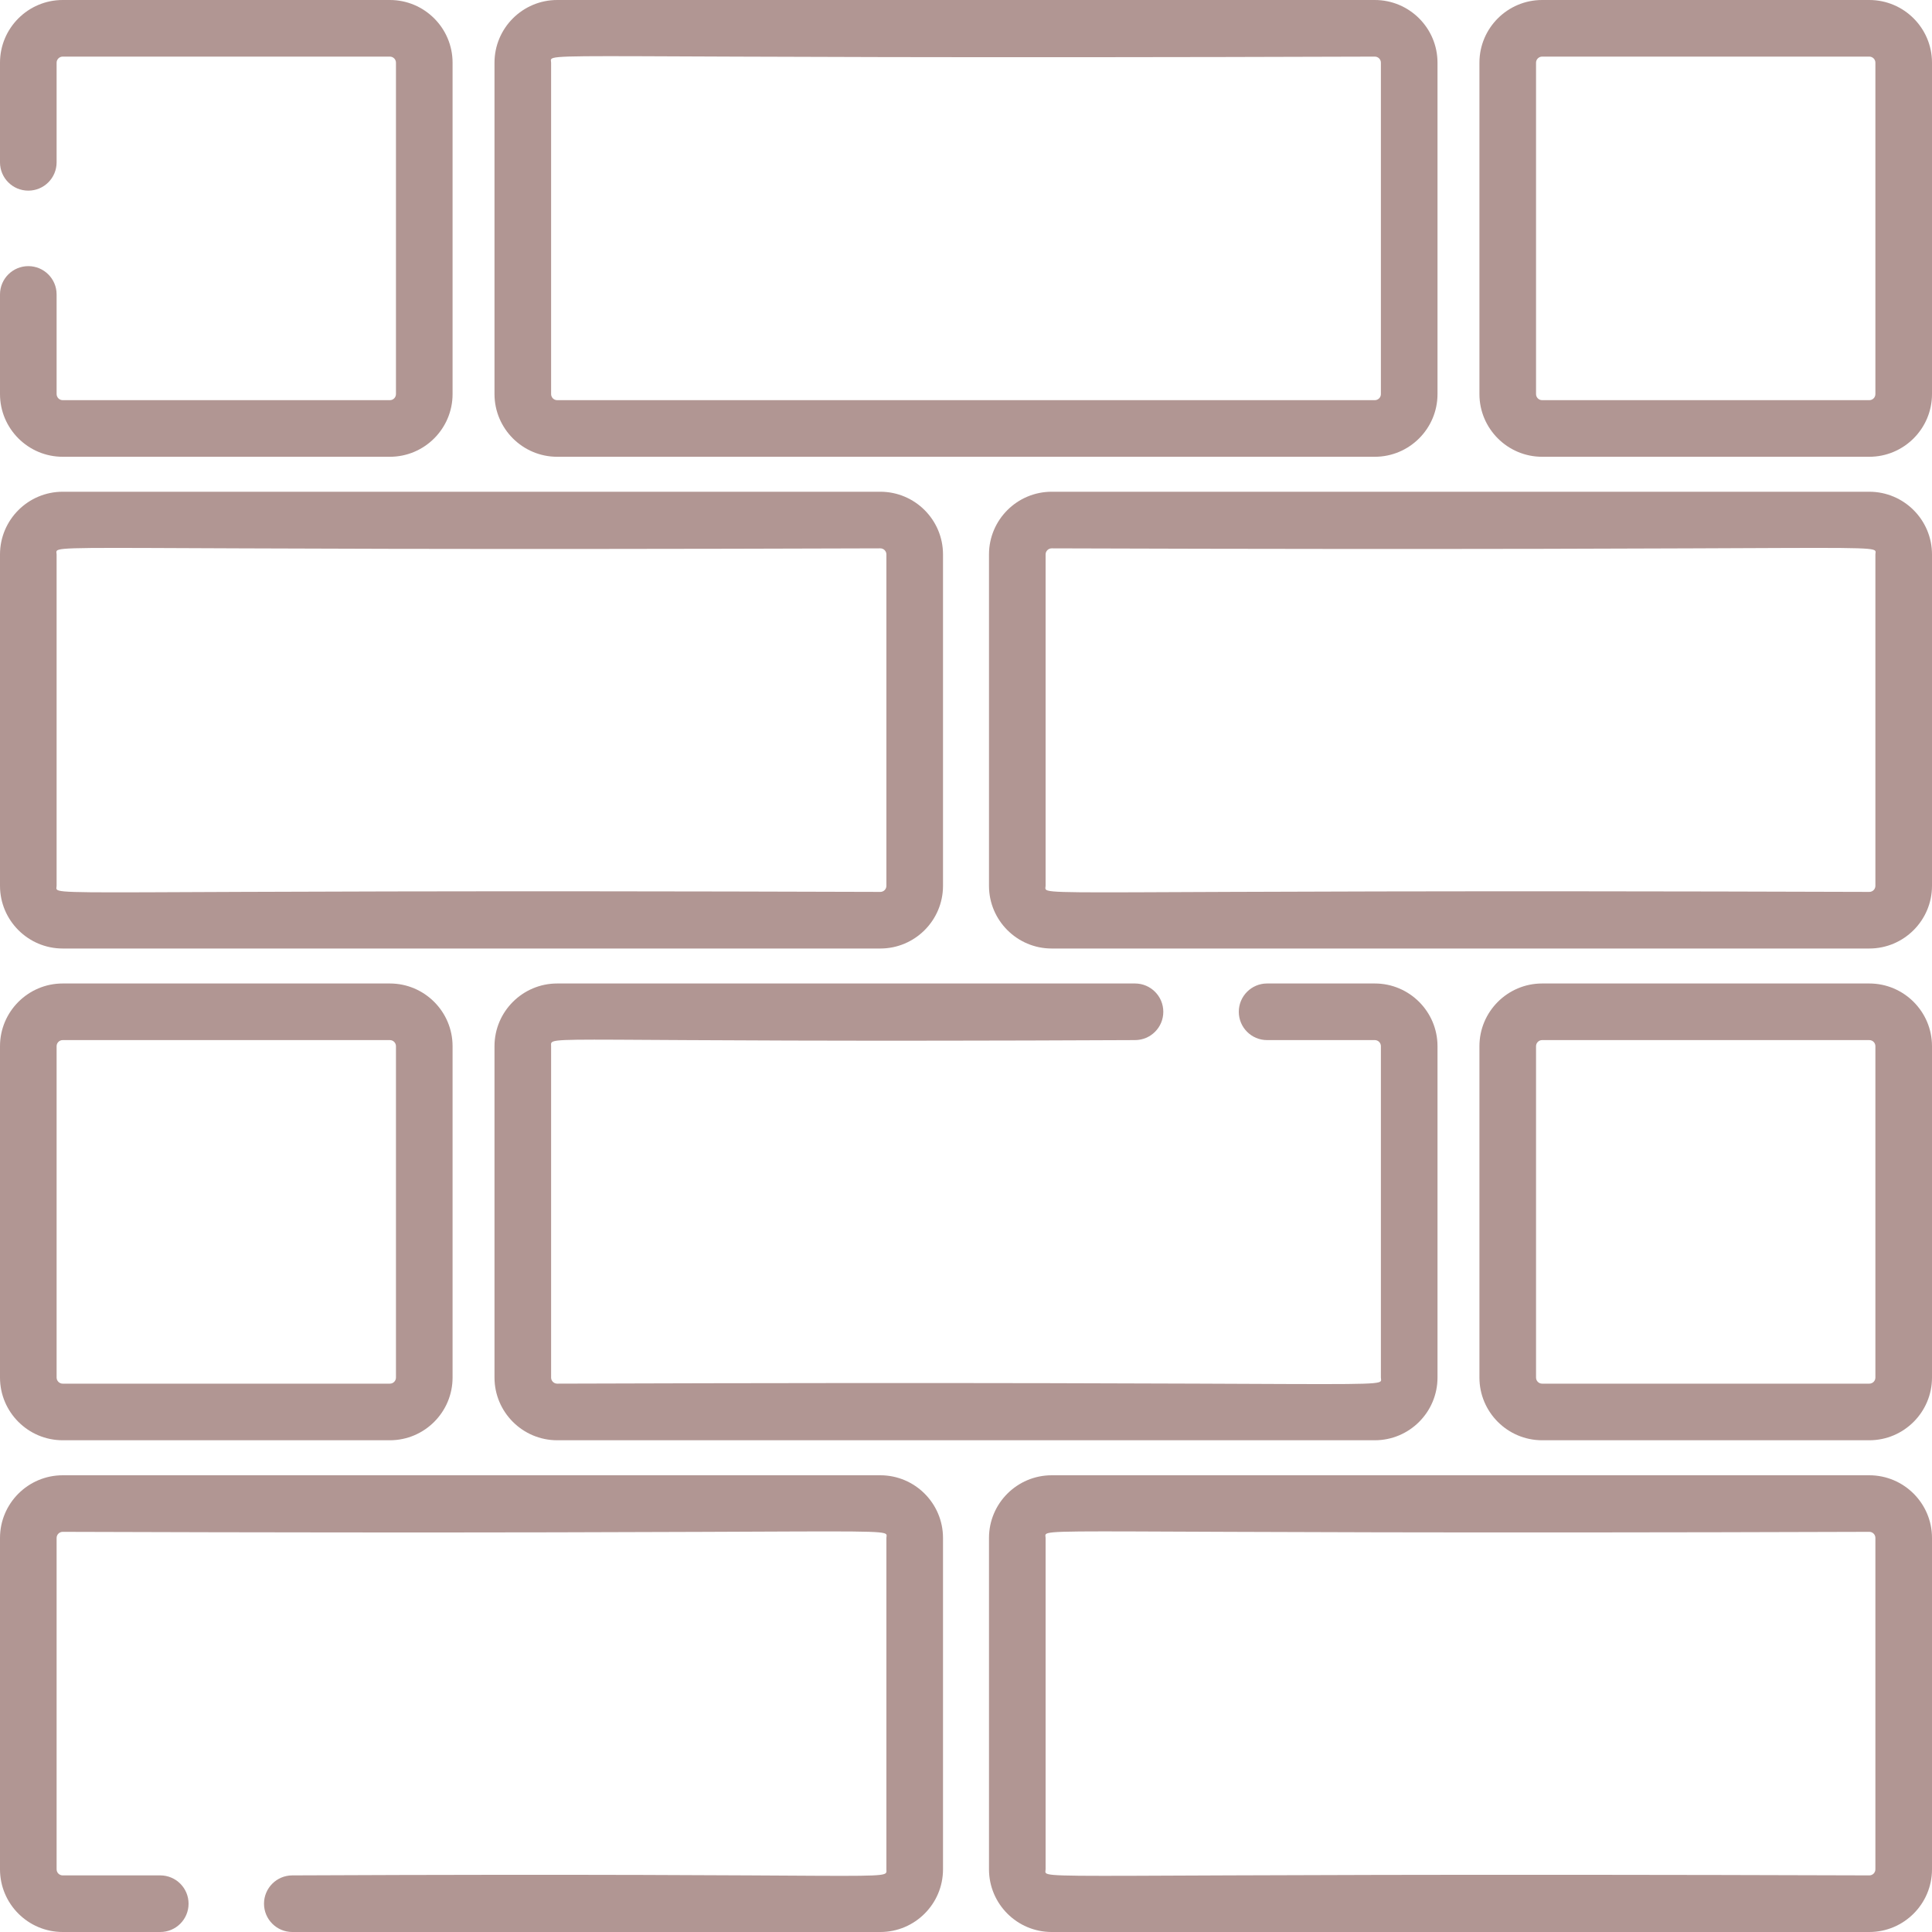
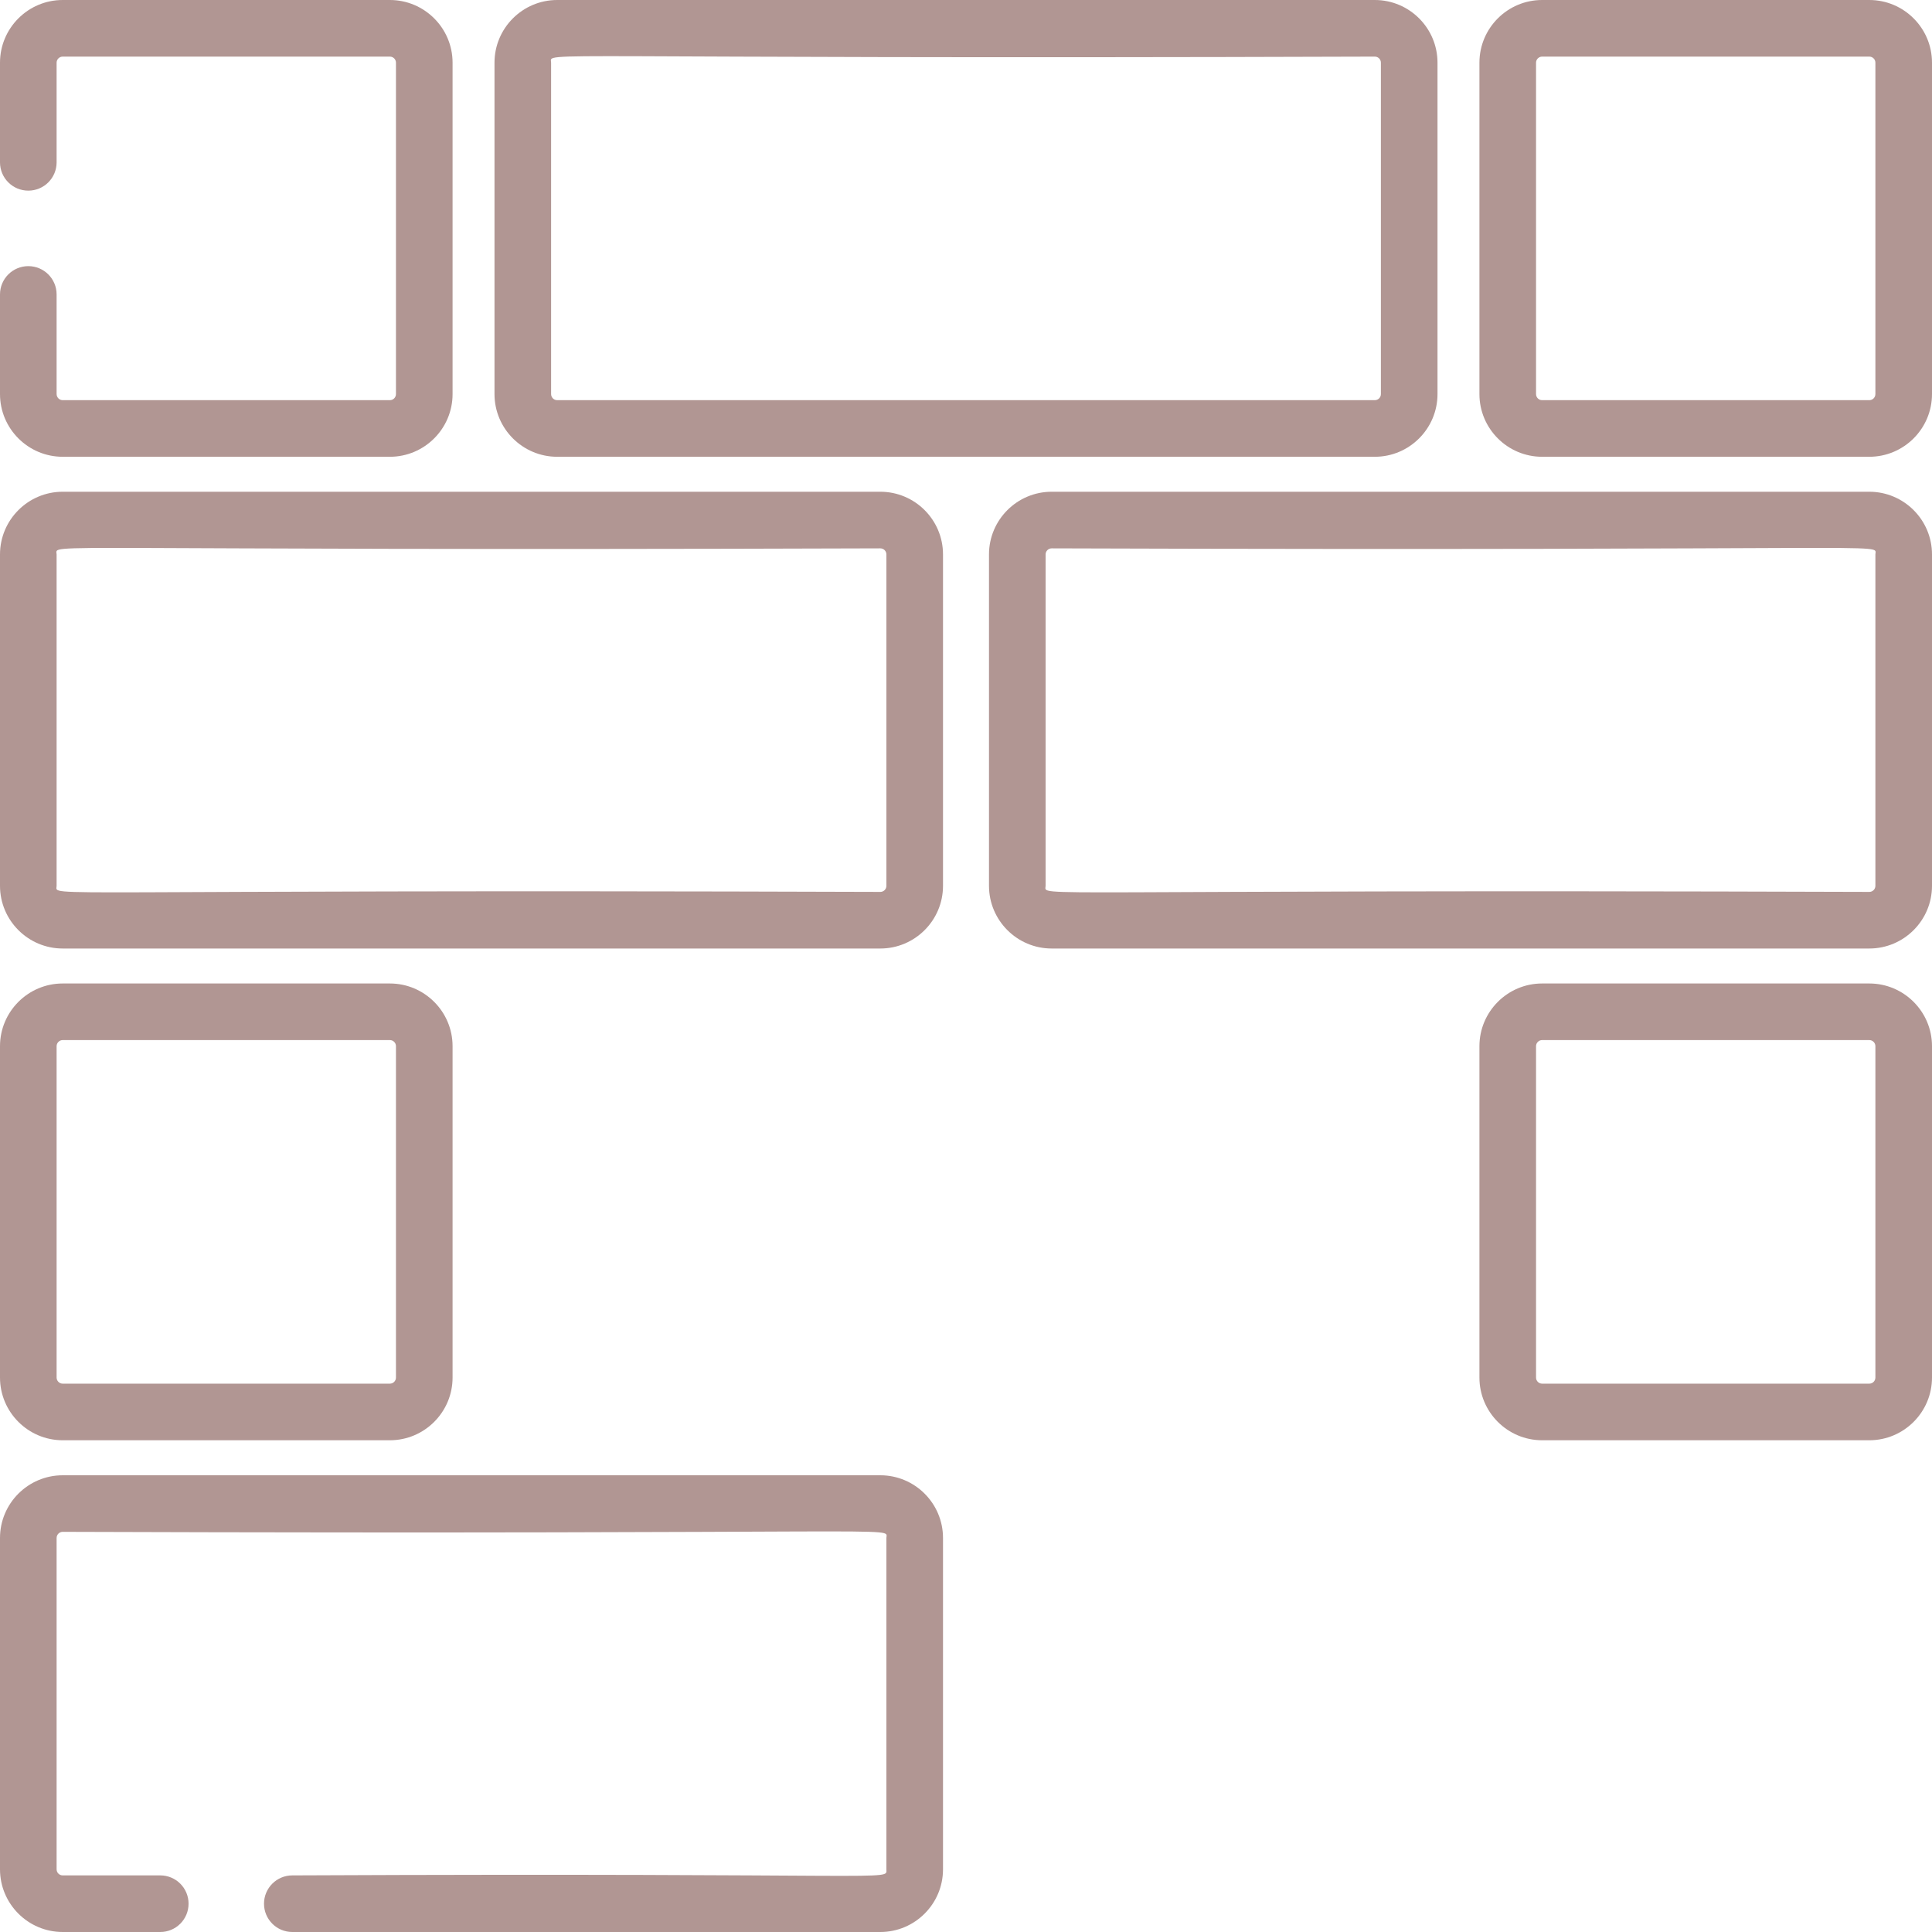
<svg xmlns="http://www.w3.org/2000/svg" width="40" height="40" viewBox="0 0 40 40" fill="none">
  <g clip-path="url(#clip0_124_98)">
    <path d="M38.702 10.181H21.774C21.058 10.181 20.476 10.763 20.476 11.479V18.34C20.476 19.055 21.058 19.638 21.774 19.638H38.702C39.418 19.638 40 19.055 40 18.34V11.479C40 10.763 39.418 10.181 38.702 10.181ZM38.828 11.479V18.34C38.828 18.409 38.772 18.466 38.702 18.466C20.893 18.407 21.648 18.588 21.648 18.34V11.479C21.648 11.41 21.705 11.353 21.774 11.353C39.583 11.412 38.828 11.231 38.828 11.479Z" fill="#B19693" />
    <path d="M28.464 0H11.536C10.82 0 10.238 0.582 10.238 1.298V8.159C10.238 8.874 10.82 9.457 11.536 9.457H28.464C29.18 9.457 29.762 8.874 29.762 8.159V1.298C29.762 0.582 29.18 0 28.464 0ZM28.59 8.159C28.59 8.228 28.534 8.285 28.464 8.285H11.536C11.466 8.285 11.41 8.228 11.41 8.159V1.298C11.41 1.05 10.655 1.231 28.464 1.172C28.534 1.172 28.59 1.229 28.59 1.298V8.159H28.59Z" fill="#B19693" />
    <path d="M38.702 0H31.928C31.212 0 30.63 0.582 30.63 1.298V8.159C30.63 8.874 31.212 9.457 31.928 9.457H38.702C39.418 9.457 40 8.874 40 8.159V1.298C40 0.582 39.418 0 38.702 0ZM38.828 8.159C38.828 8.228 38.772 8.285 38.702 8.285H31.928C31.858 8.285 31.802 8.228 31.802 8.159V1.298C31.802 1.229 31.859 1.172 31.928 1.172H38.702C38.772 1.172 38.828 1.229 38.828 1.298V8.159Z" fill="#B19693" />
    <path d="M38.702 20.362H31.928C31.212 20.362 30.63 20.945 30.63 21.66V28.521C30.63 29.236 31.212 29.819 31.928 29.819H38.702C39.418 29.819 40 29.236 40 28.521V21.66C40 20.945 39.418 20.362 38.702 20.362ZM38.828 28.521C38.828 28.59 38.772 28.647 38.702 28.647H31.928C31.858 28.647 31.802 28.59 31.802 28.521V21.66C31.802 21.591 31.859 21.534 31.928 21.534H38.702C38.772 21.534 38.828 21.591 38.828 21.66V28.521Z" fill="#B19693" />
    <path d="M8.072 20.362H1.298C0.582 20.362 0 20.945 0 21.66V28.521C0 29.236 0.582 29.819 1.298 29.819H8.072C8.788 29.819 9.37 29.236 9.37 28.521V21.66C9.37 20.945 8.788 20.362 8.072 20.362ZM8.198 28.521C8.198 28.59 8.142 28.647 8.072 28.647H1.298C1.229 28.647 1.172 28.59 1.172 28.521V21.66C1.172 21.591 1.229 21.534 1.298 21.534H8.072C8.142 21.534 8.198 21.591 8.198 21.66V28.521Z" fill="#B19693" />
    <path d="M18.226 10.181H1.298C0.582 10.181 0 10.763 0 11.479V18.34C0 19.055 0.582 19.638 1.298 19.638H18.226C18.942 19.638 19.524 19.055 19.524 18.34V11.479C19.524 10.763 18.942 10.181 18.226 10.181ZM18.352 18.34C18.352 18.409 18.296 18.466 18.226 18.466C0.417 18.407 1.172 18.588 1.172 18.34V11.479C1.172 11.231 0.417 11.412 18.226 11.353C18.296 11.353 18.352 11.41 18.352 11.479V18.34Z" fill="#B19693" />
-     <path d="M38.702 30.544H21.774C21.058 30.544 20.476 31.126 20.476 31.841V38.702C20.476 39.418 21.058 40 21.774 40H38.702C39.418 40 40 39.418 40 38.702V31.841C40 31.126 39.418 30.544 38.702 30.544ZM38.828 38.702C38.828 38.771 38.772 38.828 38.702 38.828C20.893 38.769 21.648 38.95 21.648 38.702V31.841C21.648 31.593 20.893 31.774 38.702 31.715C38.772 31.715 38.828 31.772 38.828 31.841V38.702Z" fill="#B19693" />
    <path d="M18.226 30.544H1.298C0.582 30.544 0 31.126 0 31.842V38.702C0 39.418 0.582 40 1.298 40H3.318C3.642 40 3.904 39.738 3.904 39.414C3.904 39.09 3.642 38.828 3.318 38.828H1.298C1.229 38.828 1.172 38.772 1.172 38.702V31.842C1.172 31.772 1.229 31.715 1.298 31.715C19.107 31.775 18.352 31.593 18.352 31.842V38.702C18.352 38.95 18.742 38.77 6.052 38.828C5.729 38.828 5.466 39.09 5.466 39.414C5.466 39.738 5.729 40 6.052 40H18.226C18.942 40 19.524 39.418 19.524 38.702V31.842C19.524 31.126 18.942 30.544 18.226 30.544Z" fill="#B19693" />
-     <path d="M28.464 20.362H26.233C25.91 20.362 25.648 20.625 25.648 20.948C25.648 21.272 25.91 21.534 26.233 21.534H28.464C28.534 21.534 28.59 21.591 28.59 21.66V28.521C28.59 28.769 29.345 28.588 11.536 28.647C11.467 28.647 11.41 28.59 11.41 28.521V21.66C11.41 21.412 11.04 21.593 23.499 21.534C23.823 21.534 24.085 21.272 24.085 20.948C24.085 20.625 23.823 20.362 23.499 20.362H11.536C10.82 20.362 10.238 20.945 10.238 21.66V28.521C10.238 29.236 10.82 29.819 11.536 29.819H28.464C29.18 29.819 29.762 29.236 29.762 28.521V21.66C29.762 20.945 29.18 20.362 28.464 20.362Z" fill="#B19693" />
    <path d="M8.072 0H1.298C0.582 0 0 0.582 0 1.298V3.361C0 3.685 0.262 3.947 0.586 3.947C0.91 3.947 1.172 3.685 1.172 3.361V1.298C1.172 1.229 1.229 1.172 1.298 1.172H8.072C8.142 1.172 8.198 1.229 8.198 1.298V8.158C8.198 8.228 8.142 8.285 8.072 8.285H1.298C1.229 8.285 1.172 8.228 1.172 8.158V6.096C1.172 5.772 0.91 5.51 0.586 5.51C0.263 5.51 0 5.772 0 6.096V8.159C0 8.874 0.582 9.457 1.298 9.457H8.072C8.788 9.457 9.37 8.874 9.37 8.159V1.298C9.37 0.582 8.788 0 8.072 0Z" fill="#B19693" />
  </g>
  <defs>
    <clipPath id="clip0_124_98">
      <rect width="40" height="40" fill="white" />
    </clipPath>
  </defs>
</svg>